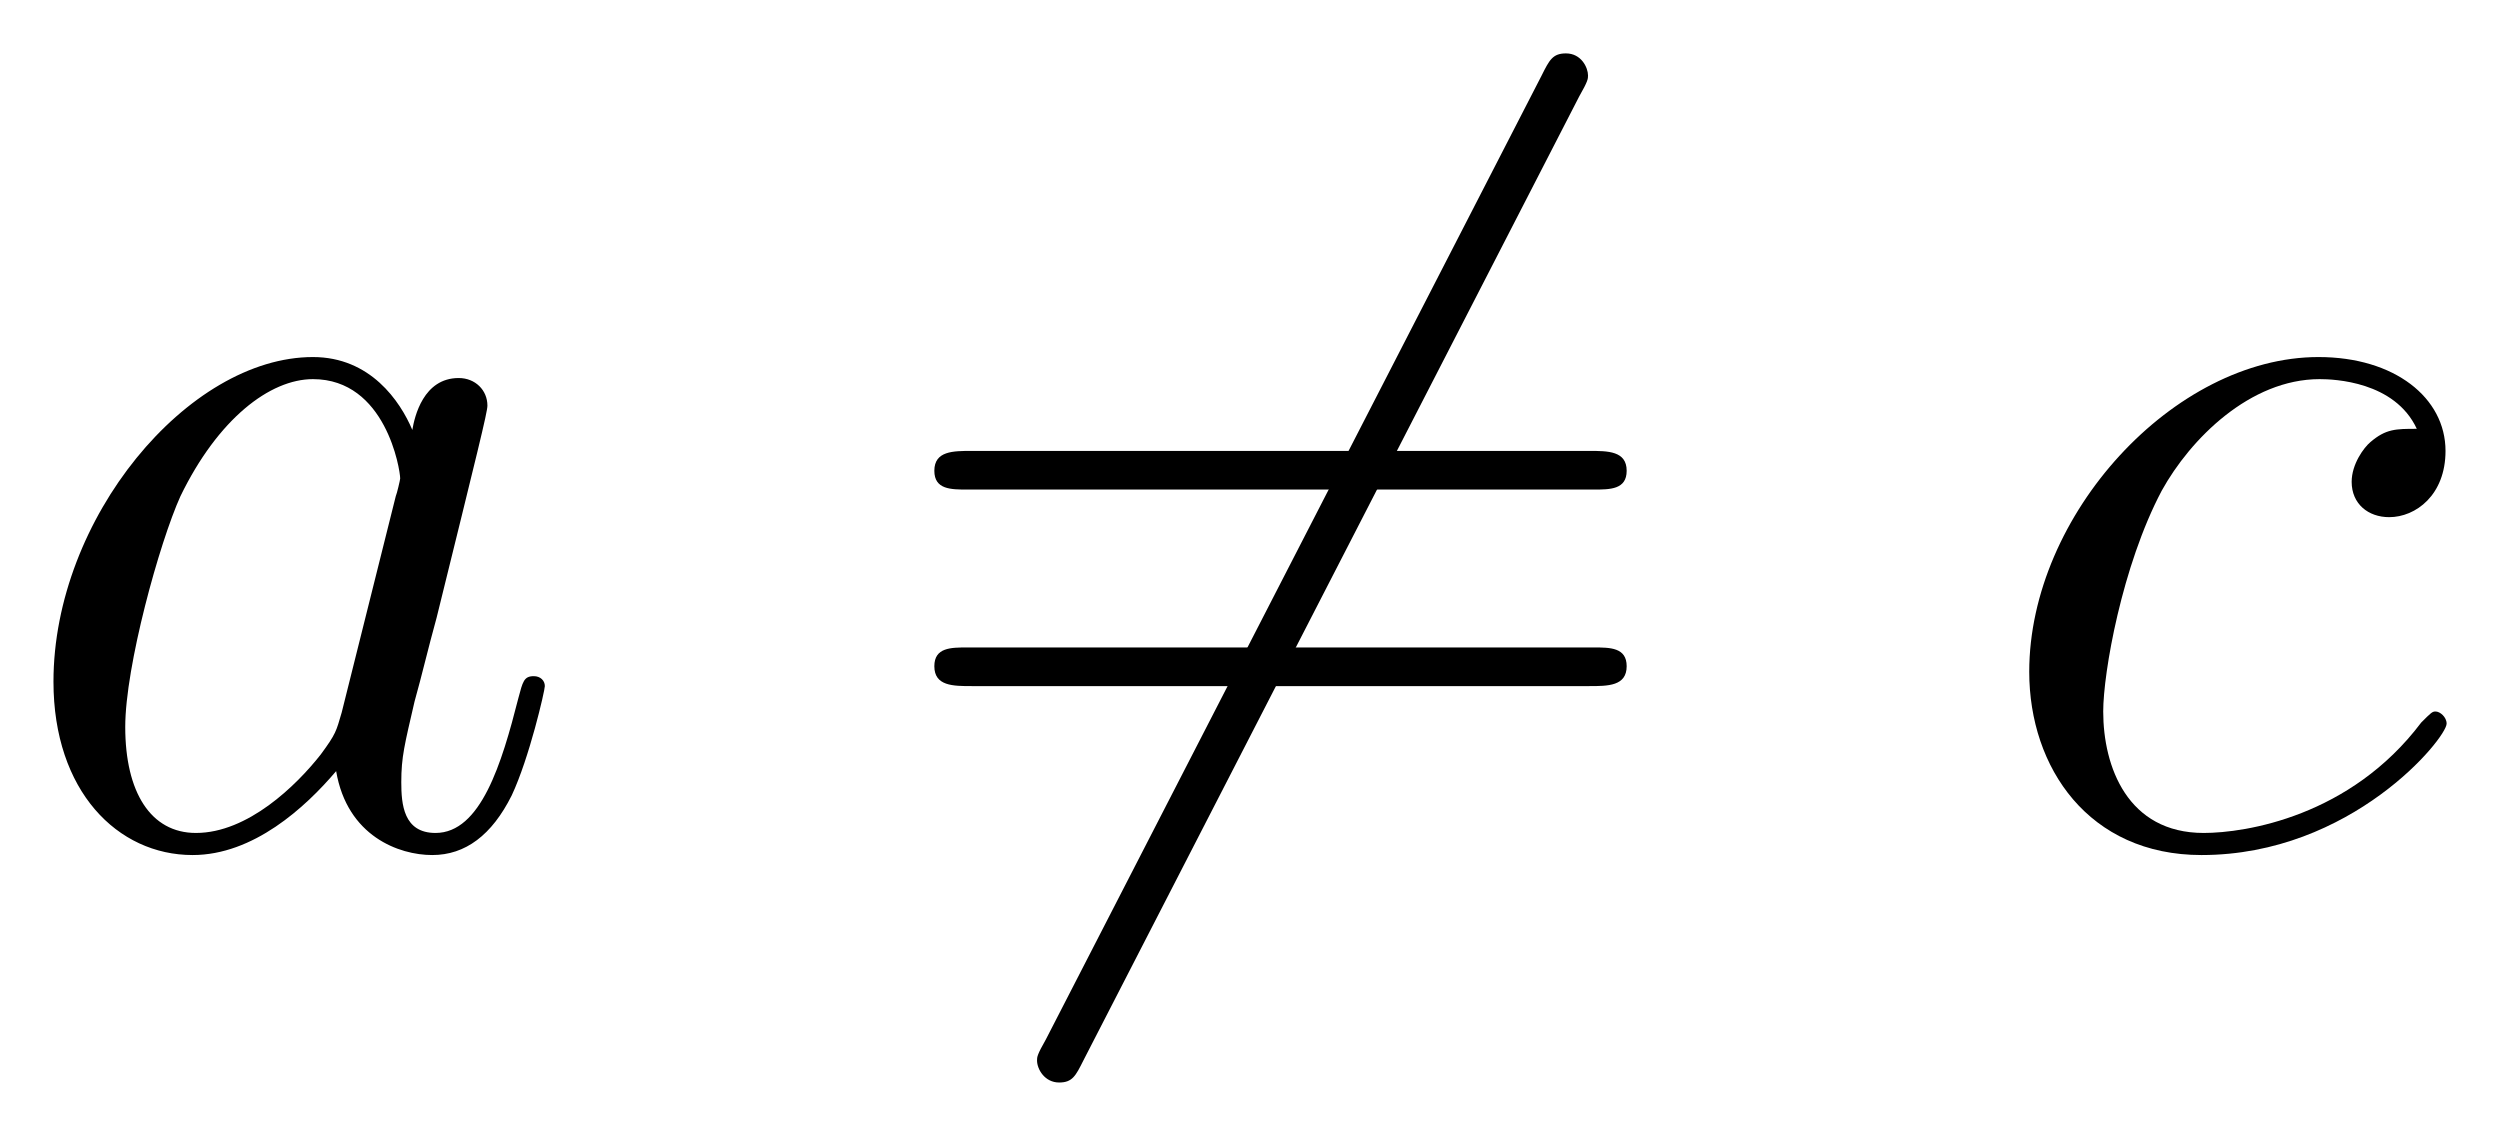
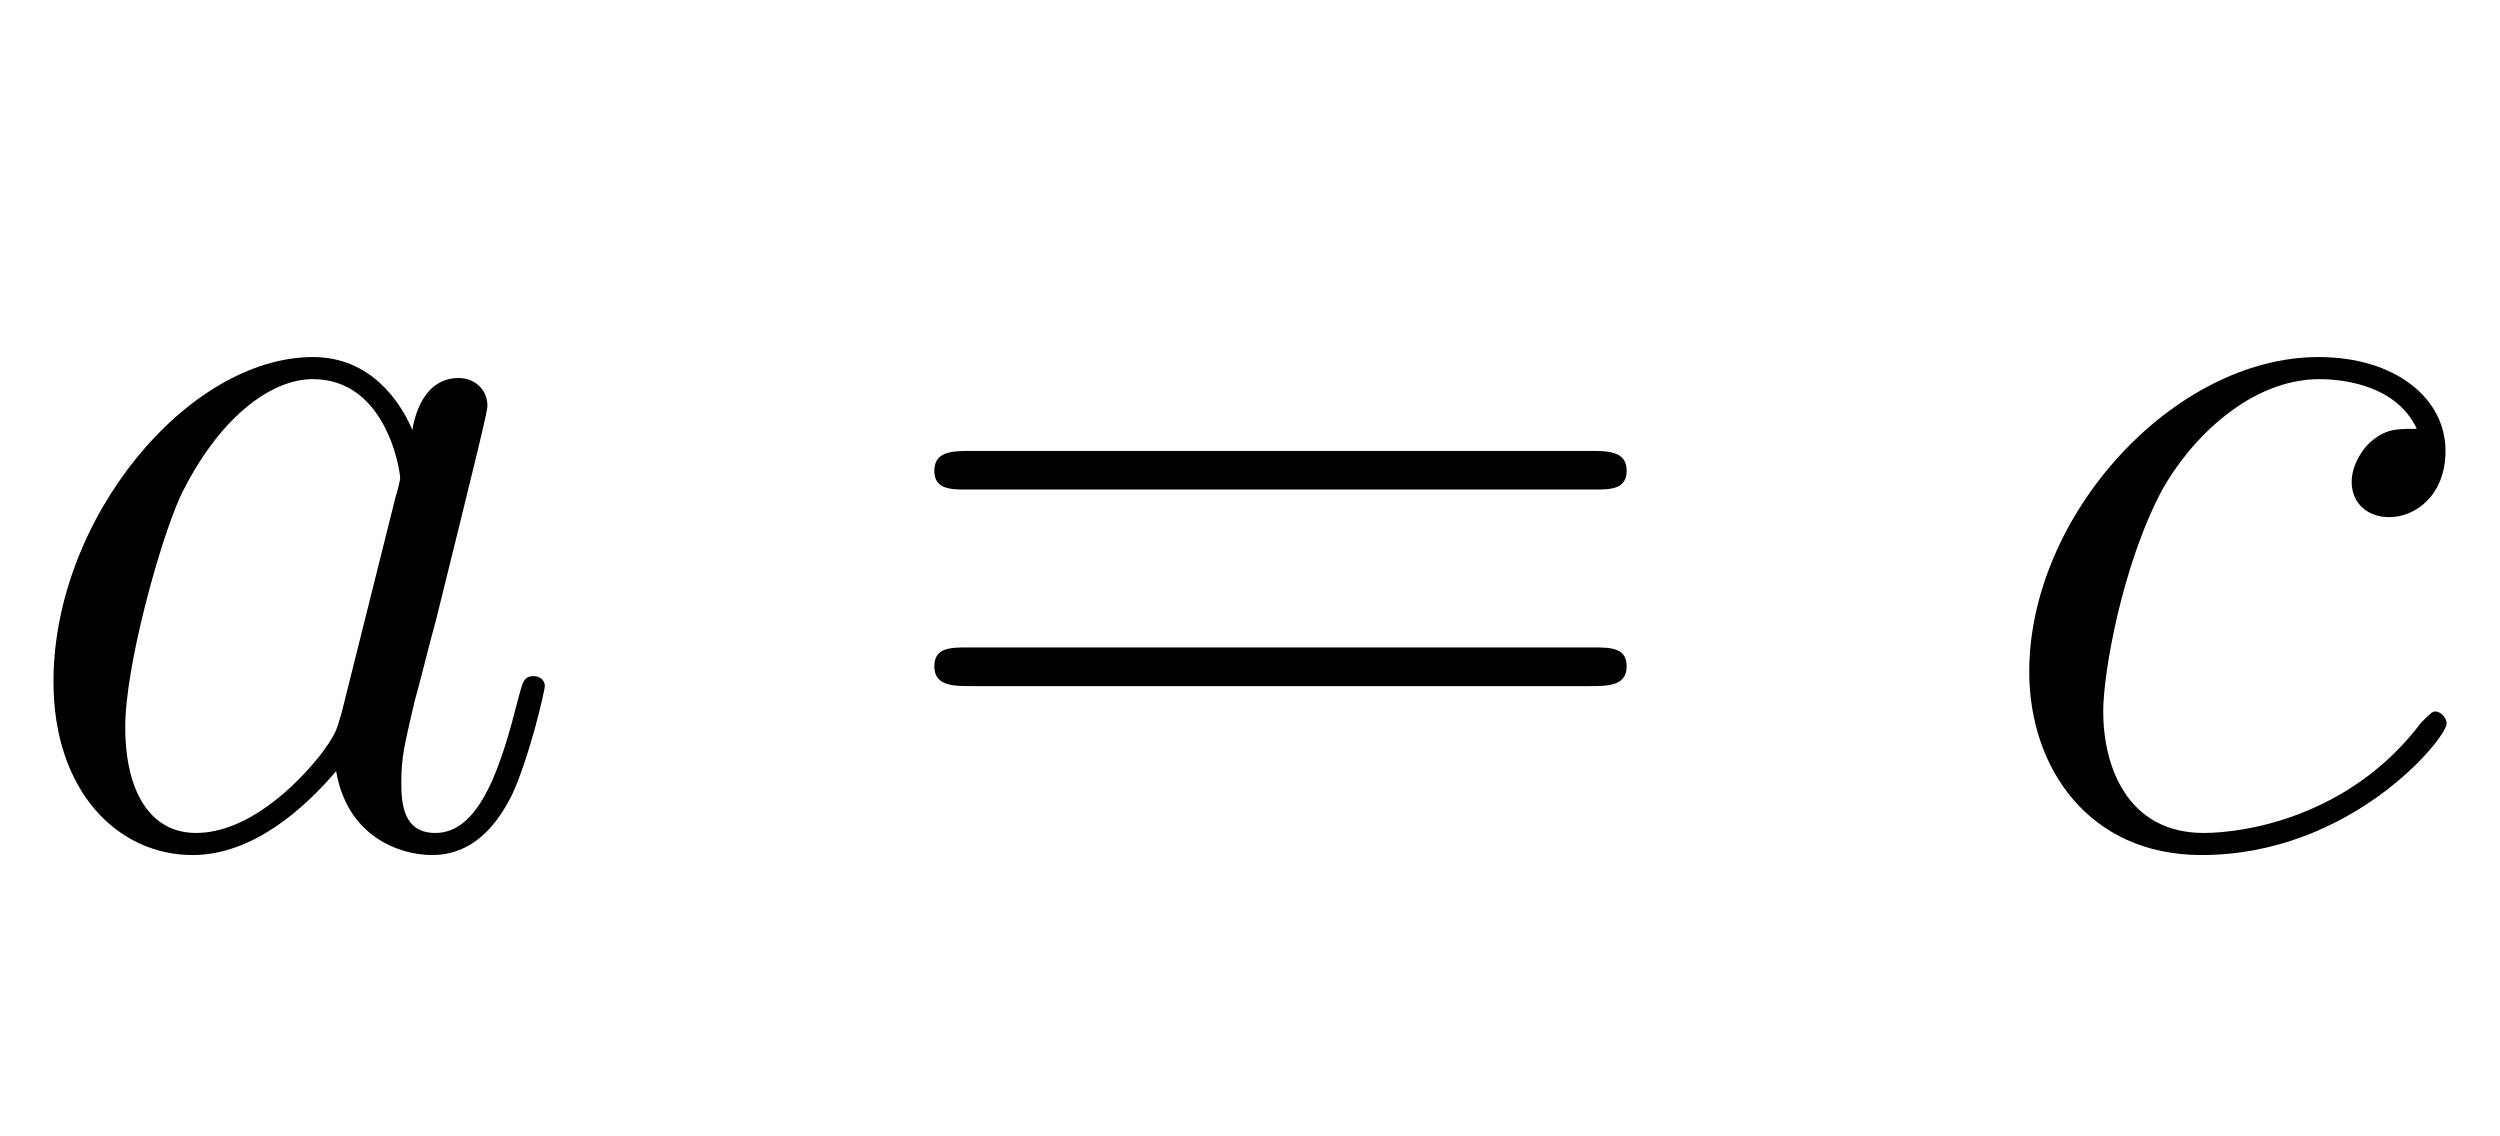
<svg xmlns="http://www.w3.org/2000/svg" xmlns:xlink="http://www.w3.org/1999/xlink" version="1.1" width="43.275" height="19.663" viewBox="0 0 46.783 21.257">
  <defs>
    <clipPath id="clip_1">
      <path transform="matrix(1,0,0,-1,-100.255,656.093)" d="M100.255 634.836H147.039V656.093H100.255Z" clip-rule="evenodd" />
    </clipPath>
    <path id="font_2_2" d="M.301 .119C.296 .102 .296 .1 .282 .081 .26 .053 .216 .01 .169 .01 .128 .01 .105 .047 .105 .106 .105 .161 .136 .273 .155 .315 .189 .385 .236 .421 .275 .421 .341 .421 .354 .339 .354 .331 .354 .33 .351 .317 .35 .315L.301 .119M.365 .375C.354 .401 .327 .441 .275 .441 .162 .441 .04 .295 .04 .147 .04 .048 .098-.01 .166-.01 .221-.01 .268 .033 .296 .066 .306 .007 .353-.01 .383-.01 .413-.01 .437 .008 .455 .044 .471 .078 .485 .139 .485 .143 .485 .148 .481 .152 .475 .152 .466 .152 .465 .147 .461 .132 .446 .073 .427 .01 .386 .01 .357 .01 .355 .036 .355 .056 .355 .079 .358 .09 .367 .129 .374 .154 .379 .176 .387 .205 .424 .355 .433 .391 .433 .397 .433 .411 .422 .422 .407 .422 .375 .422 .367 .387 .365 .375V.375Z" />
-     <path id="font_3_3" d="M.63 .677C.638 .691 .638 .693 .638 .696 .638 .703 .632 .716 .618 .716 .606 .716 .603 .71 .596 .696L.147-.177C.139-.191 .139-.193 .139-.196 .139-.204 .146-.216 .159-.216 .171-.216 .174-.21 .181-.196L.63 .677Z" />
    <path id="font_4_11" d="M.643 .321C.658 .321 .673 .321 .673 .338 .673 .356 .656 .356 .639 .356H.08C.063 .356 .046 .356 .046 .338 .046 .321 .061 .321 .076 .321H.643M.639 .143C.656 .143 .673 .143 .673 .161 .673 .178 .658 .178 .643 .178H.076C.061 .178 .046 .178 .046 .161 .046 .143 .063 .143 .08 .143H.639Z" />
    <path id="font_2_4" d="M.391 .376C.372 .376 .363 .376 .349 .364 .343 .359 .332 .344 .332 .328 .332 .308 .347 .296 .366 .296 .39 .296 .417 .316 .417 .356 .417 .404 .371 .441 .302 .441 .171 .441 .04 .298 .04 .156 .04 .069 .094-.01 .196-.01 .332-.01 .418 .096 .418 .109 .418 .115 .412 .12 .408 .12 .405 .12 .404 .119 .395 .11 .331 .025 .236 .01 .198 .01 .129 .01 .107 .07 .107 .12 .107 .155 .124 .252 .16 .32 .186 .367 .24 .421 .303 .421 .316 .421 .371 .419 .391 .376Z" />
  </defs>
  <g clip-path="url(#clip_1)">
    <use data-text="a" xlink:href="#font_2_2" transform="matrix(20.663,0,0,-20.663,.174,15.794)" />
    <use data-text="̸" xlink:href="#font_3_3" transform="matrix(20.663,0,0,-20.663,16.534,15.794)" />
    <use data-text="=" xlink:href="#font_4_11" transform="matrix(20.663,0,0,-20.663,16.534,15.794)" />
    <use data-text="c" xlink:href="#font_2_4" transform="matrix(20.663,0,0,-20.663,37.147,15.794)" />
  </g>
</svg>